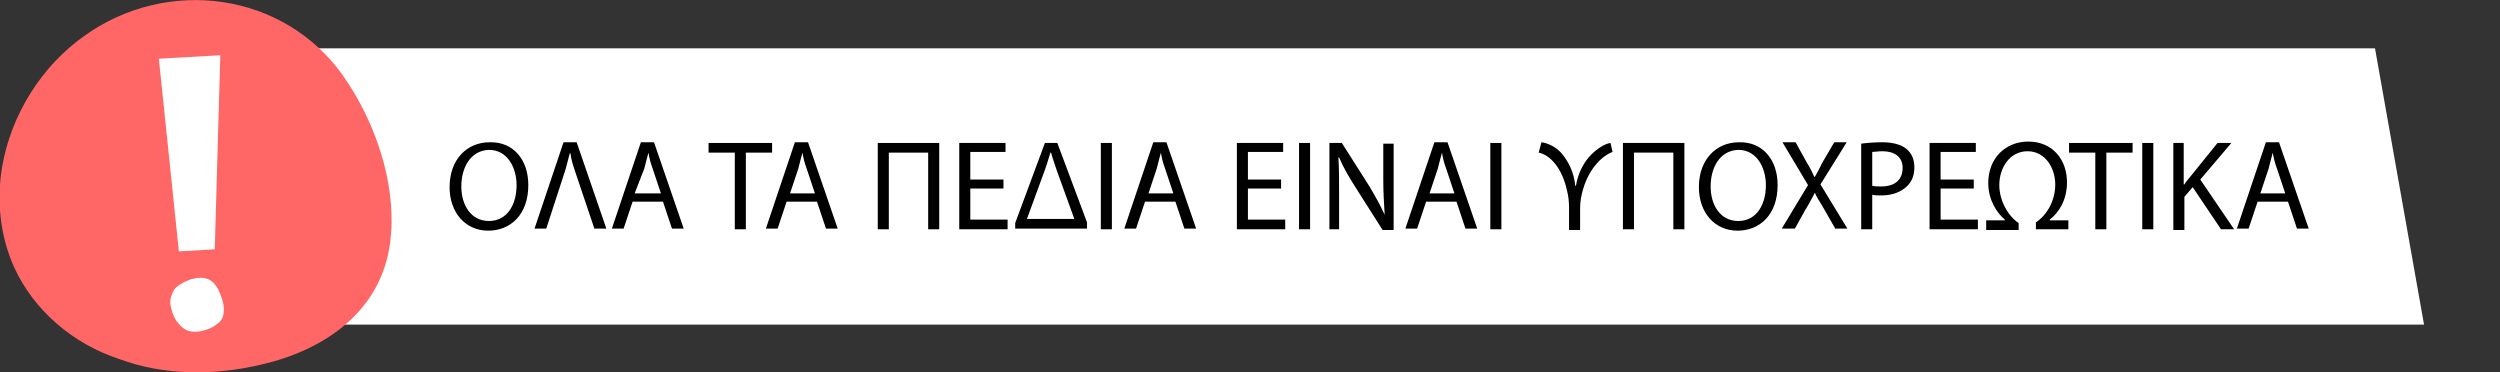
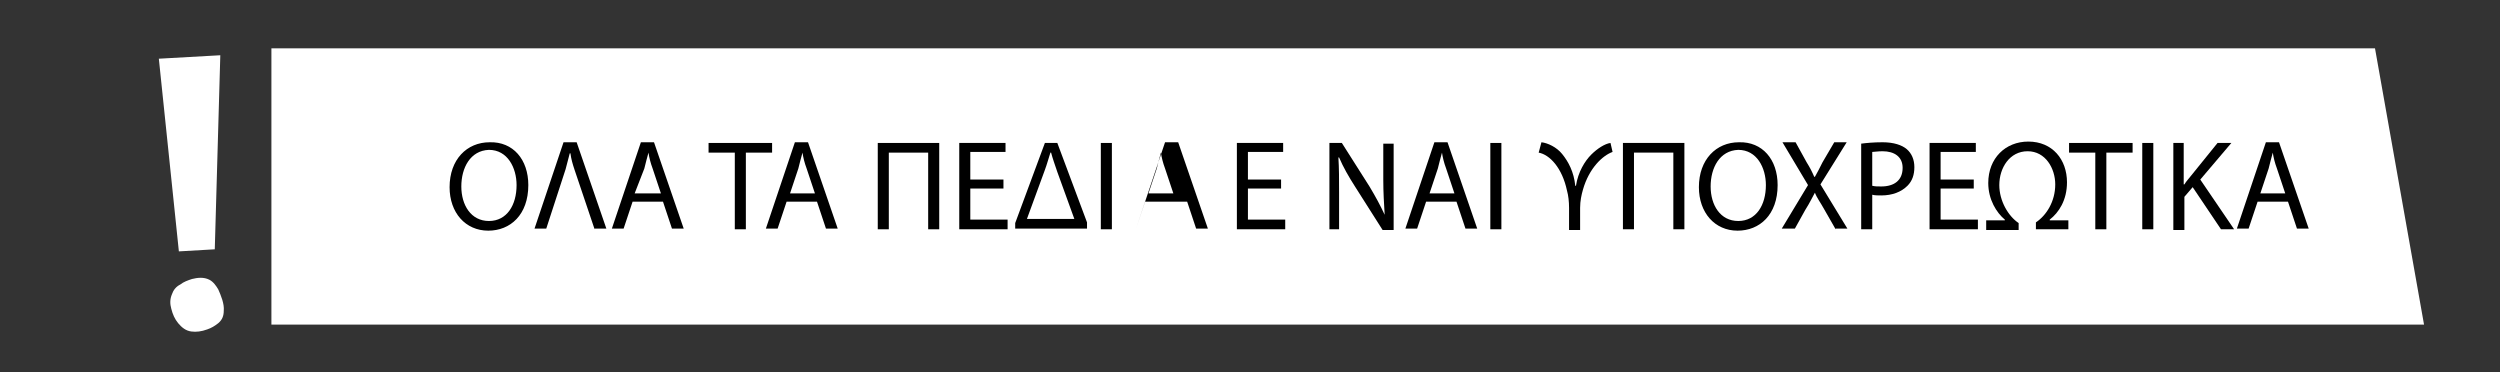
<svg xmlns="http://www.w3.org/2000/svg" version="1.1" id="Layer_1" x="0px" y="0px" viewBox="0 0 362 53.9" style="enable-background:new 0 0 362 53.9;" xml:space="preserve">
  <rect x="0" y="0" width="362" height="53.9" fill="#333333" stroke="none" />
  <style type="text/css">
	.st0{fill:#FFFFFF;}
	.st1{fill:#FF6666;}
</style>
  <polygon class="st0" points="351,47 39.3,47 39.3,7 343.9,7 " />
  <g>
-     <path class="st1" d="M56.7,32.3c0,0.9-0.1,1.8-0.2,2.8c-1.3,10-9.5,15.6-18.7,17.7c-6.8,1.6-14,1.6-20.5-0.8   C10.6,49.8,4.9,45,2,38.6C0,34.1-0.5,29,0.3,24.2C1.6,16.6,6,9.6,12.2,5.2c12-8.6,28.9-6.4,37.5,5.8C53.9,17,56.8,24.8,56.7,32.3z" />
    <polygon class="st0" points="23,8.5 25.9,36.4 31.1,36.1 31.9,8  " />
    <path class="st0" d="M32.4,45c0,0.7-0.2,1.3-0.8,1.8c-0.5,0.4-1,0.7-1.6,0.9c-0.8,0.3-1.6,0.4-2.3,0.3c-0.8-0.1-1.4-0.6-1.9-1.2   c-0.5-0.6-0.8-1.3-1-2.1c-0.2-0.7-0.2-1.4,0.1-2.1c0.2-0.6,0.6-1.1,1.2-1.4c0.5-0.4,1.1-0.6,1.7-0.8c0.8-0.2,1.7-0.3,2.5,0.1   c0.6,0.3,1,0.9,1.3,1.4C32,42.8,32.5,44,32.4,45z" />
  </g>
  <g>
    <path d="M76.5,26.8c0,4.3-2.6,6.6-5.8,6.6c-3.3,0-5.6-2.6-5.6-6.3c0-4,2.5-6.5,5.8-6.5C74.3,20.5,76.5,23.1,76.5,26.8z M66.8,27   c0,2.7,1.4,5,4,5c2.6,0,4-2.3,4-5.2c0-2.5-1.3-5.1-4-5.1C68.1,21.8,66.8,24.3,66.8,27z" />
    <path d="M86.1,33.2l-2.9-8.6c-0.3-0.9-0.5-1.6-0.6-2.4h-0.1c-0.2,0.8-0.4,1.5-0.6,2.3l-2.8,8.6h-1.7l4.2-12.5h1.9l4.3,12.5H86.1z" />
    <path d="M91.6,29.2l-1.3,3.9h-1.7l4.2-12.5h1.9l4.3,12.5h-1.7L96,29.2H91.6z M95.7,28l-1.2-3.6c-0.3-0.8-0.5-1.6-0.6-2.3h0   c-0.2,0.7-0.4,1.5-0.6,2.3L91.9,28H95.7z" />
    <path d="M106.4,22.1h-3.8v-1.4h9.2v1.4H108v11.1h-1.6V22.1z" />
    <path d="M113.9,29.2l-1.3,3.9h-1.7l4.2-12.5h1.9l4.3,12.5h-1.7l-1.3-3.9H113.9z M118,28l-1.2-3.6c-0.3-0.8-0.5-1.6-0.6-2.3h0   c-0.2,0.7-0.4,1.5-0.6,2.3l-1.2,3.6H118z" />
    <path d="M136,33.2h-1.6V22.1h-5.7v11.1h-1.6V20.7h8.9V33.2z" />
    <path d="M145.3,27.3h-4.8v4.5h5.4v1.4h-7V20.7h6.7V22h-5.1V26h4.8V27.3z" />
    <path d="M147,32.3l4.3-11.6h1.8l4.3,11.5v0.9H147V32.3z M155.6,31.8l-2.5-6.9c-0.3-0.9-0.7-2-0.9-2.8h-0.1   c-0.2,0.6-0.5,1.7-0.8,2.5l-2.6,7.1H155.6z" />
    <path d="M161,20.7v12.5h-1.6V20.7H161z" />
-     <path d="M165.8,29.2l-1.3,3.9h-1.7l4.2-12.5h1.9l4.3,12.5h-1.7l-1.3-3.9H165.8z M169.9,28l-1.2-3.6c-0.3-0.8-0.5-1.6-0.6-2.3h0   c-0.2,0.7-0.4,1.5-0.6,2.3l-1.2,3.6H169.9z" />
+     <path d="M165.8,29.2l-1.3,3.9l4.2-12.5h1.9l4.3,12.5h-1.7l-1.3-3.9H165.8z M169.9,28l-1.2-3.6c-0.3-0.8-0.5-1.6-0.6-2.3h0   c-0.2,0.7-0.4,1.5-0.6,2.3l-1.2,3.6H169.9z" />
    <path d="M185.5,27.3h-4.8v4.5h5.4v1.4h-7V20.7h6.7V22h-5.1V26h4.8V27.3z" />
-     <path d="M189.7,20.7v12.5h-1.6V20.7H189.7z" />
    <path d="M192.5,33.2V20.7h1.8l4,6.3c0.9,1.5,1.6,2.8,2.2,4.1l0,0c-0.1-1.7-0.2-3.2-0.2-5.1v-5.2h1.5v12.5h-1.6l-4-6.3   c-0.9-1.4-1.7-2.8-2.3-4.2l-0.1,0c0.1,1.6,0.1,3.1,0.1,5.1v5.3H192.5z" />
    <path d="M206.5,29.2l-1.3,3.9h-1.7l4.2-12.5h1.9l4.3,12.5h-1.7l-1.3-3.9H206.5z M210.6,28l-1.2-3.6c-0.3-0.8-0.5-1.6-0.6-2.3h0   c-0.2,0.7-0.4,1.5-0.6,2.3l-1.2,3.6H210.6z" />
    <path d="M217.4,20.7v12.5h-1.6V20.7H217.4z" />
    <path d="M223.2,20.6c0.9,0.1,2.2,0.7,3,1.7c0.9,1.1,1.7,2.6,1.9,4.6h0.1c0.3-2,1.3-3.6,2.2-4.5c0.9-0.9,2-1.6,2.8-1.7l0.3,1.3   c-1.4,0.5-3.4,2.3-4.3,5.5c-0.2,0.7-0.4,1.6-0.4,2.6v3.2h-1.6v-3.2c0-0.9-0.1-1.8-0.3-2.5c-0.7-3.3-2.5-5.2-4.1-5.5L223.2,20.6z" />
    <path d="M243.9,33.2h-1.6V22.1h-5.7v11.1H235V20.7h8.9V33.2z" />
    <path d="M257.4,26.8c0,4.3-2.6,6.6-5.8,6.6c-3.3,0-5.6-2.6-5.6-6.3c0-4,2.5-6.5,5.8-6.5C255.2,20.5,257.4,23.1,257.4,26.8z    M247.7,27c0,2.7,1.4,5,4,5c2.6,0,4-2.3,4-5.2c0-2.5-1.3-5.1-4-5.1C249,21.8,247.7,24.3,247.7,27z" />
    <path d="M265.8,33.2l-1.6-2.8c-0.6-1.1-1.1-1.7-1.4-2.5h0c-0.4,0.7-0.7,1.4-1.4,2.5l-1.5,2.7H258l3.8-6.3l-3.7-6.2h1.9l1.6,2.9   c0.5,0.8,0.8,1.4,1.1,2.1h0.1c0.4-0.7,0.7-1.3,1.1-2.1l1.7-2.9h1.8l-3.8,6.1l3.9,6.4H265.8z" />
    <path d="M269.5,20.8c0.8-0.1,1.8-0.2,3.1-0.2c1.6,0,2.8,0.4,3.5,1c0.7,0.6,1.1,1.5,1.1,2.6c0,1.1-0.3,2-1,2.7   c-0.9,0.9-2.2,1.4-3.8,1.4c-0.5,0-0.9,0-1.3-0.1v5h-1.6V20.8z M271.1,26.9c0.4,0.1,0.8,0.1,1.3,0.1c1.9,0,3.1-0.9,3.1-2.7   c0-1.6-1.2-2.4-2.9-2.4c-0.7,0-1.2,0.1-1.5,0.1V26.9z" />
    <path d="M285.8,27.3h-4.8v4.5h5.4v1.4h-7V20.7h6.7V22h-5.1V26h4.8V27.3z" />
    <path d="M287.6,33.2v-1.3h2.7v-0.1c-1.2-1-2.4-2.9-2.4-5.3c0-3.6,2.5-6,5.8-6c3.5,0,5.6,2.6,5.6,5.9c0,2.6-1.2,4.4-2.5,5.4v0.1h2.7   v1.3h-4.7v-1c1.5-1,2.8-3,2.8-5.5c0-2.3-1.4-4.8-4-4.8c-2.6,0-4.1,2.4-4.1,4.9c0,2.3,1.3,4.5,2.8,5.5v1H287.6z" />
    <path d="M303.4,22.1h-3.8v-1.4h9.2v1.4H305v11.1h-1.6V22.1z" />
    <path d="M311.8,20.7v12.5h-1.6V20.7H311.8z" />
    <path d="M314.6,20.7h1.6v6h0.1c0.3-0.5,0.7-0.9,1-1.3l3.8-4.7h2l-4.5,5.3l4.9,7.2h-1.9l-4.1-6.1l-1.2,1.4v4.8h-1.6V20.7z" />
    <path d="M326.9,29.2l-1.3,3.9h-1.7l4.2-12.5h1.9l4.3,12.5h-1.7l-1.3-3.9H326.9z M330.9,28l-1.2-3.6c-0.3-0.8-0.5-1.6-0.6-2.3h0   c-0.2,0.7-0.4,1.5-0.6,2.3l-1.2,3.6H330.9z" />
  </g>
</svg>